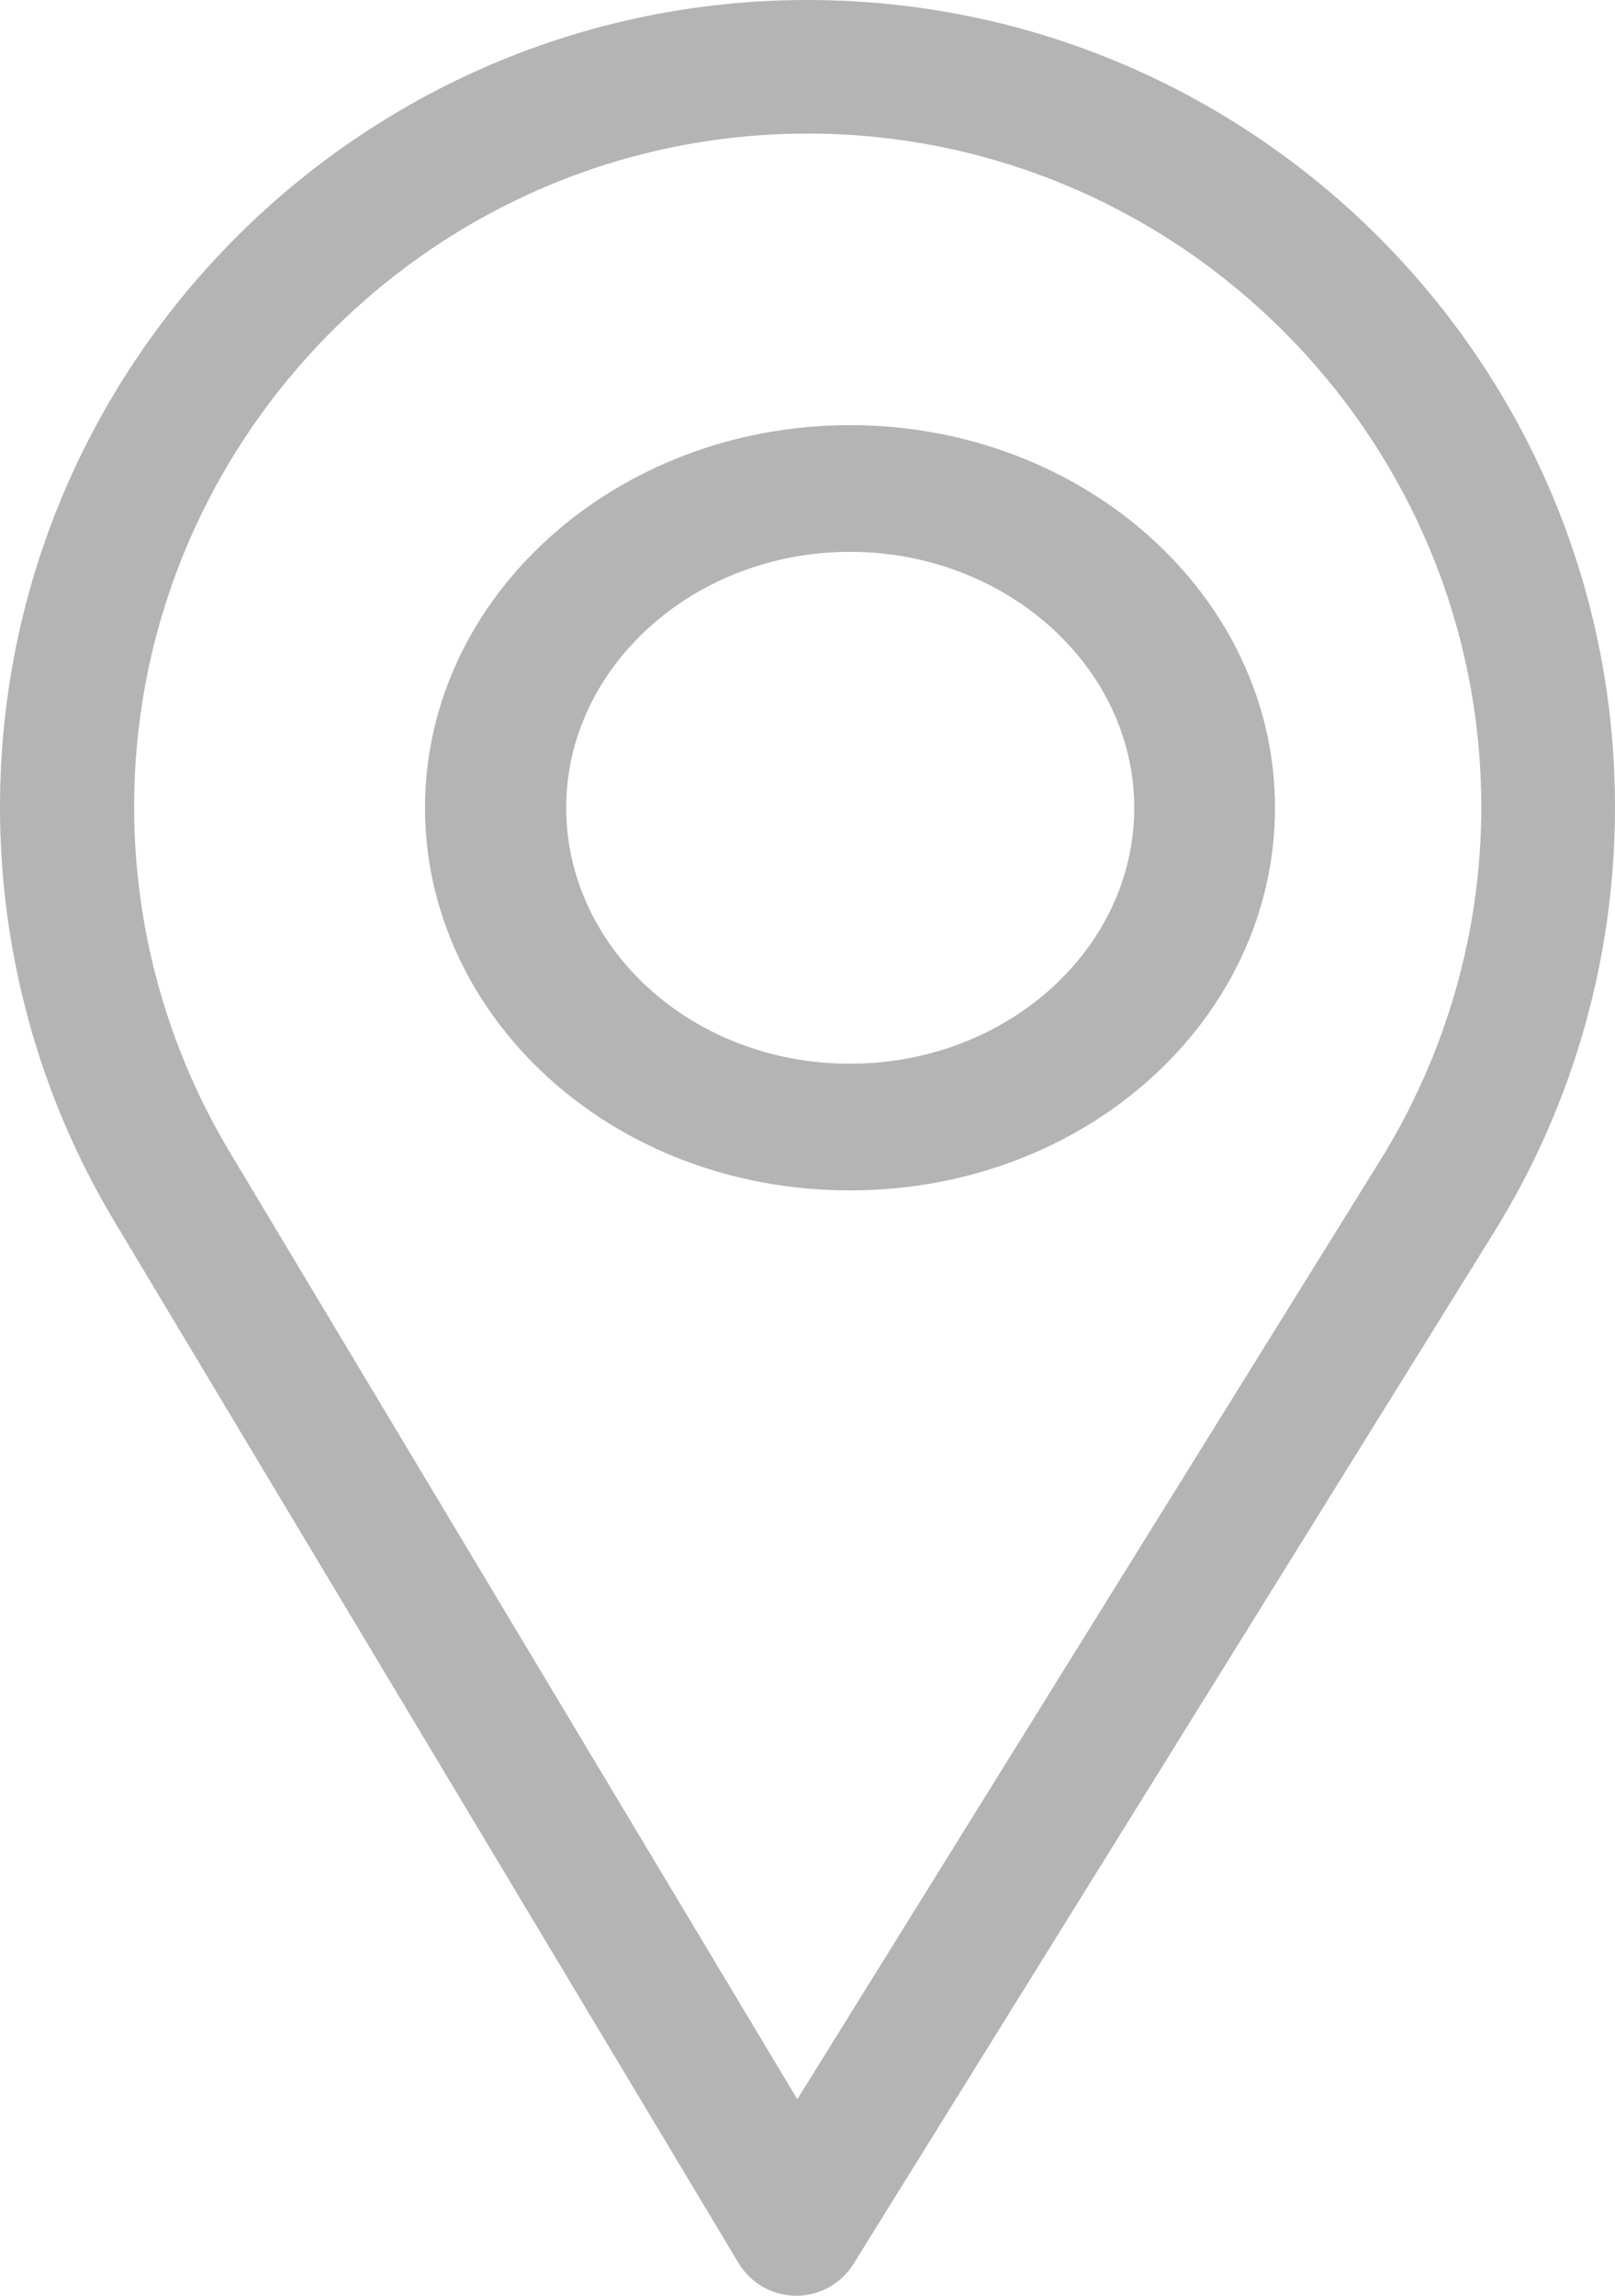
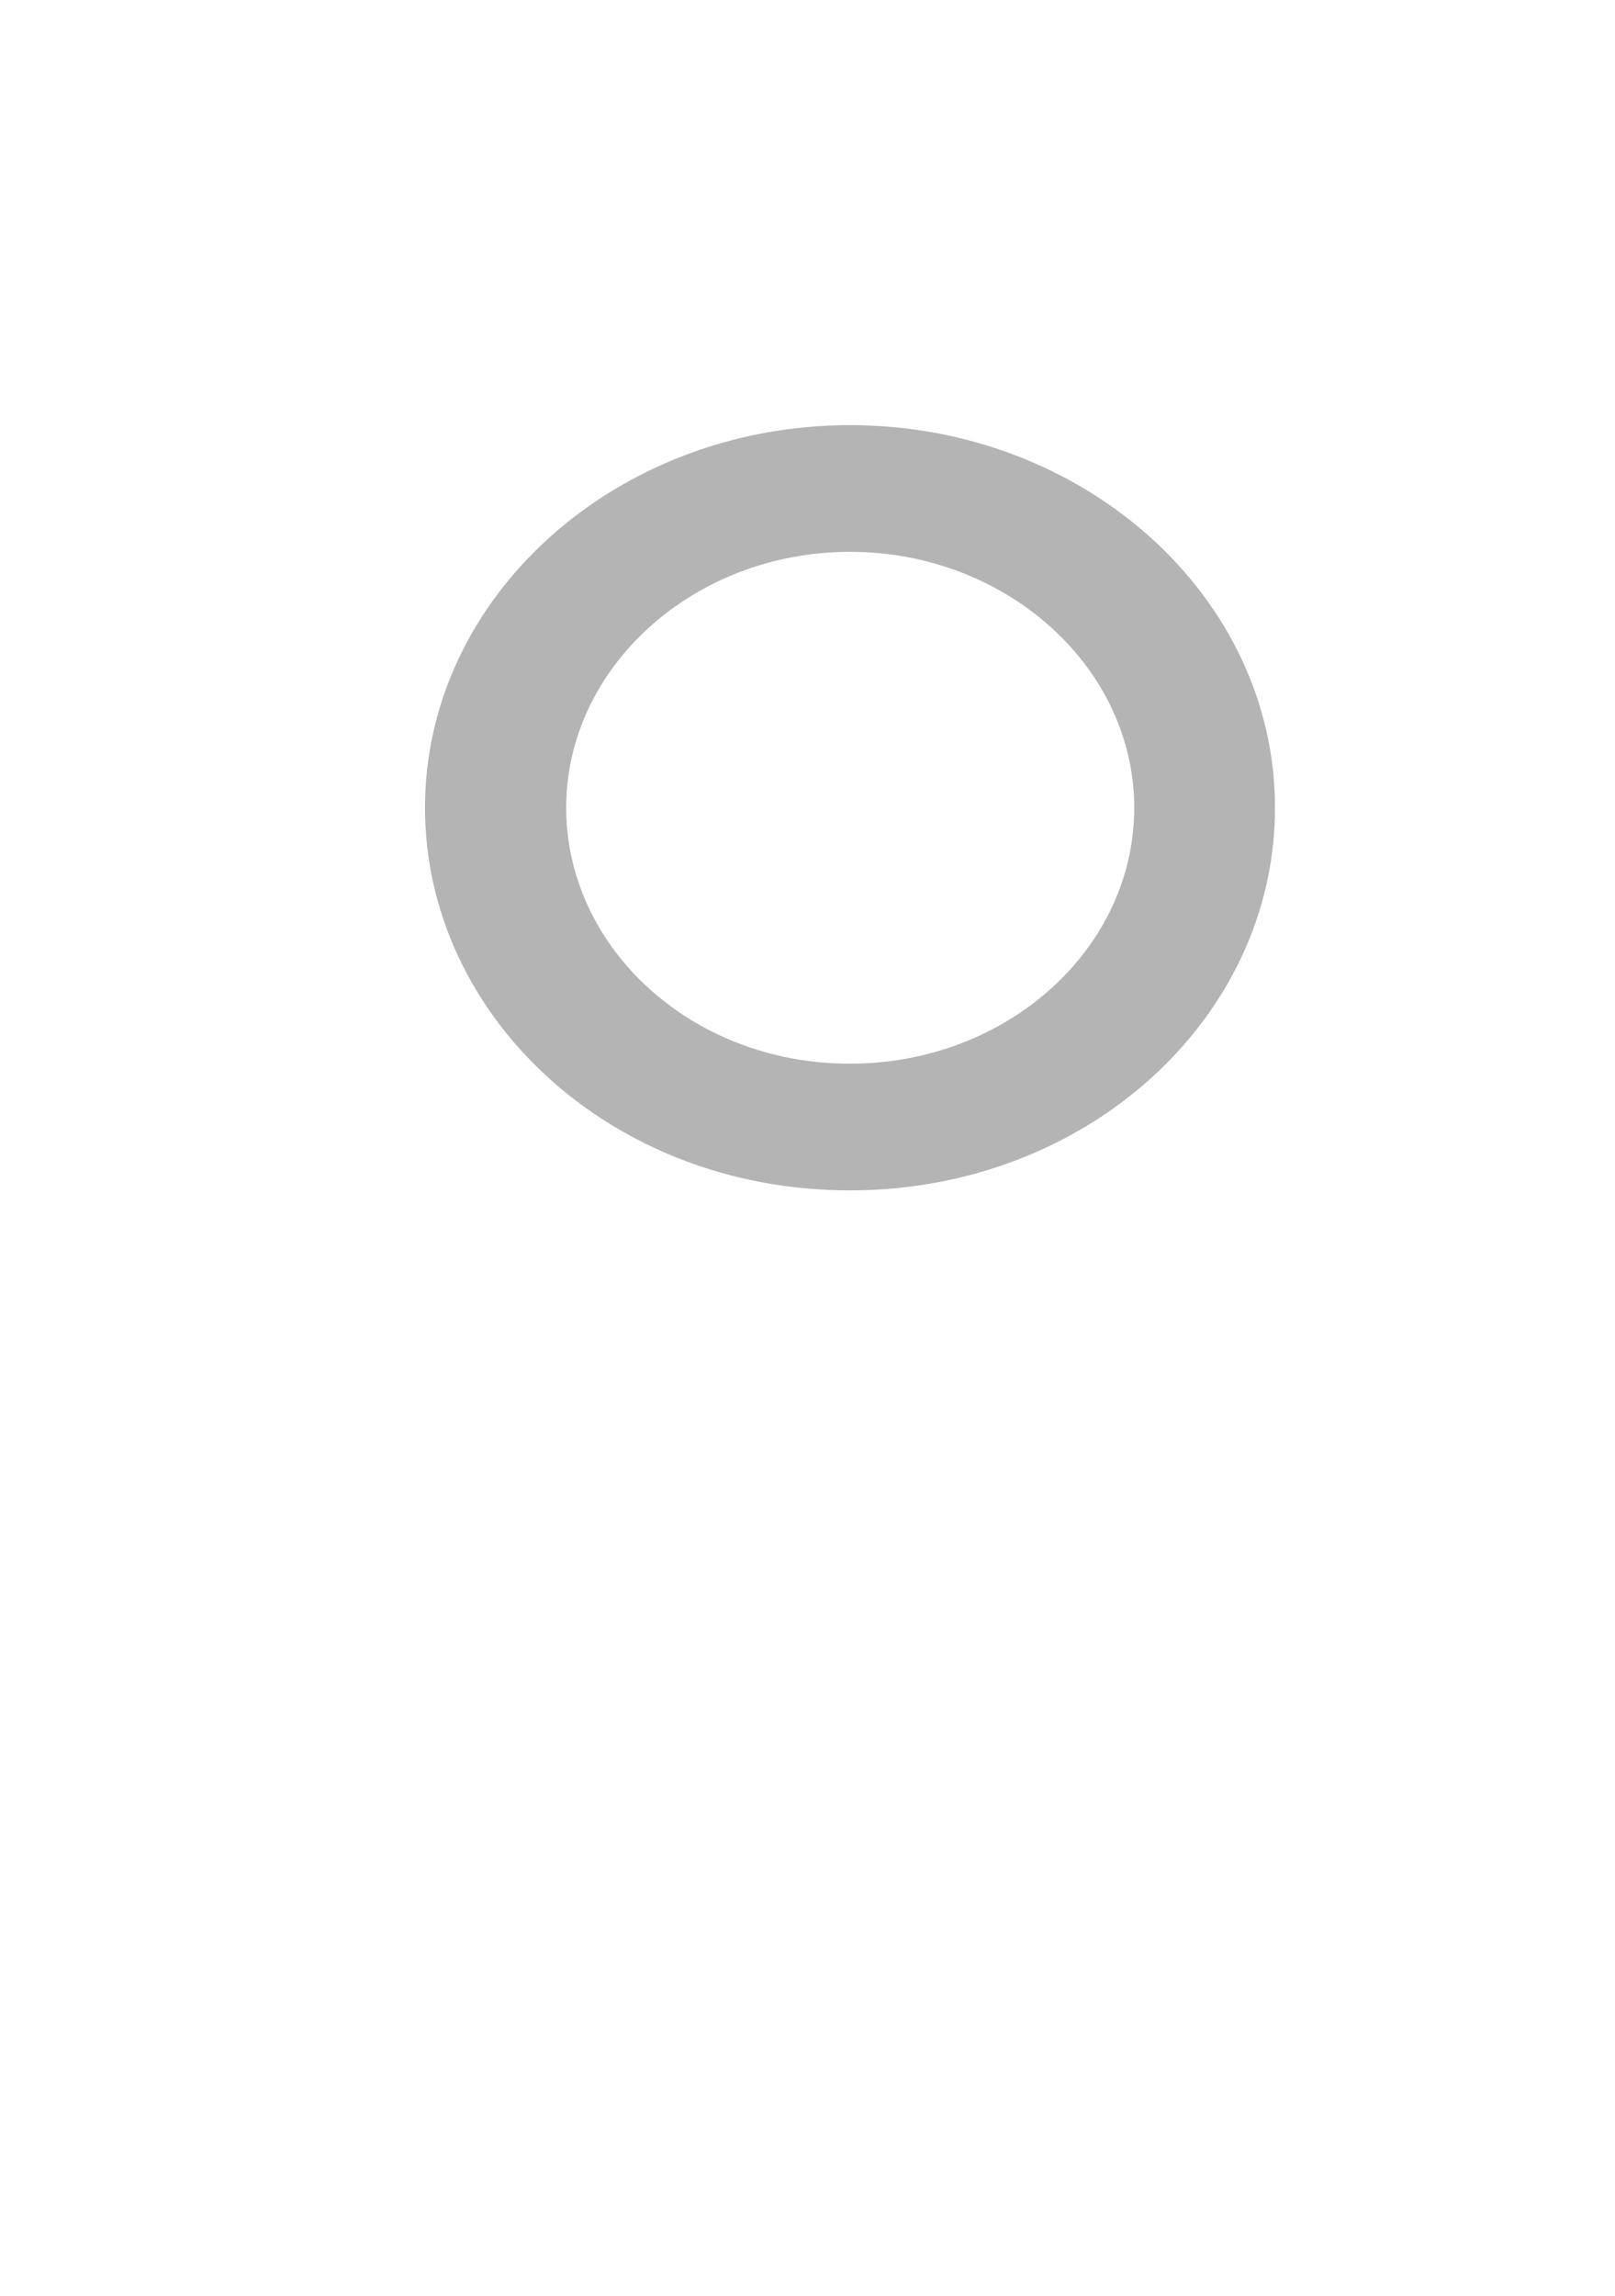
<svg xmlns="http://www.w3.org/2000/svg" viewBox="0 0 19 27" fill="none">
-   <path fill-rule="evenodd" clip-rule="evenodd" d="M19 9.492C19 4.258 14.738 0 9.5 0C4.262 0 0 4.258 0 9.492C0 11.208 0.463 12.89 1.34 14.355L8.689 26.616C8.831 26.852 9.086 26.998 9.362 27H9.368C9.642 27 9.896 26.859 10.041 26.626L17.582 14.484C18.51 12.986 19 11.261 19 9.492ZM9.38 24.689L2.699 13.543C1.969 12.323 1.578 10.922 1.578 9.492C1.578 5.131 5.135 1.571 9.5 1.571C13.865 1.571 17.427 5.131 17.427 9.492C17.427 10.966 17.009 12.404 16.236 13.65L9.38 24.689Z" fill="#b4b4b4" />
  <path fill-rule="evenodd" clip-rule="evenodd" d="M15 9.5C15 7.019 12.757 5 10 5C7.243 5 5 7.019 5 9.5C5 11.938 7.172 14 10 14C12.793 14 15 11.966 15 9.5ZM13.344 9.5C13.344 11.158 11.848 12.51 10 12.51C8.123 12.51 6.661 11.134 6.661 9.5C6.661 7.846 8.162 6.49 10 6.49C11.838 6.49 13.344 7.846 13.344 9.5Z" fill="#b4b4b4" />
</svg>